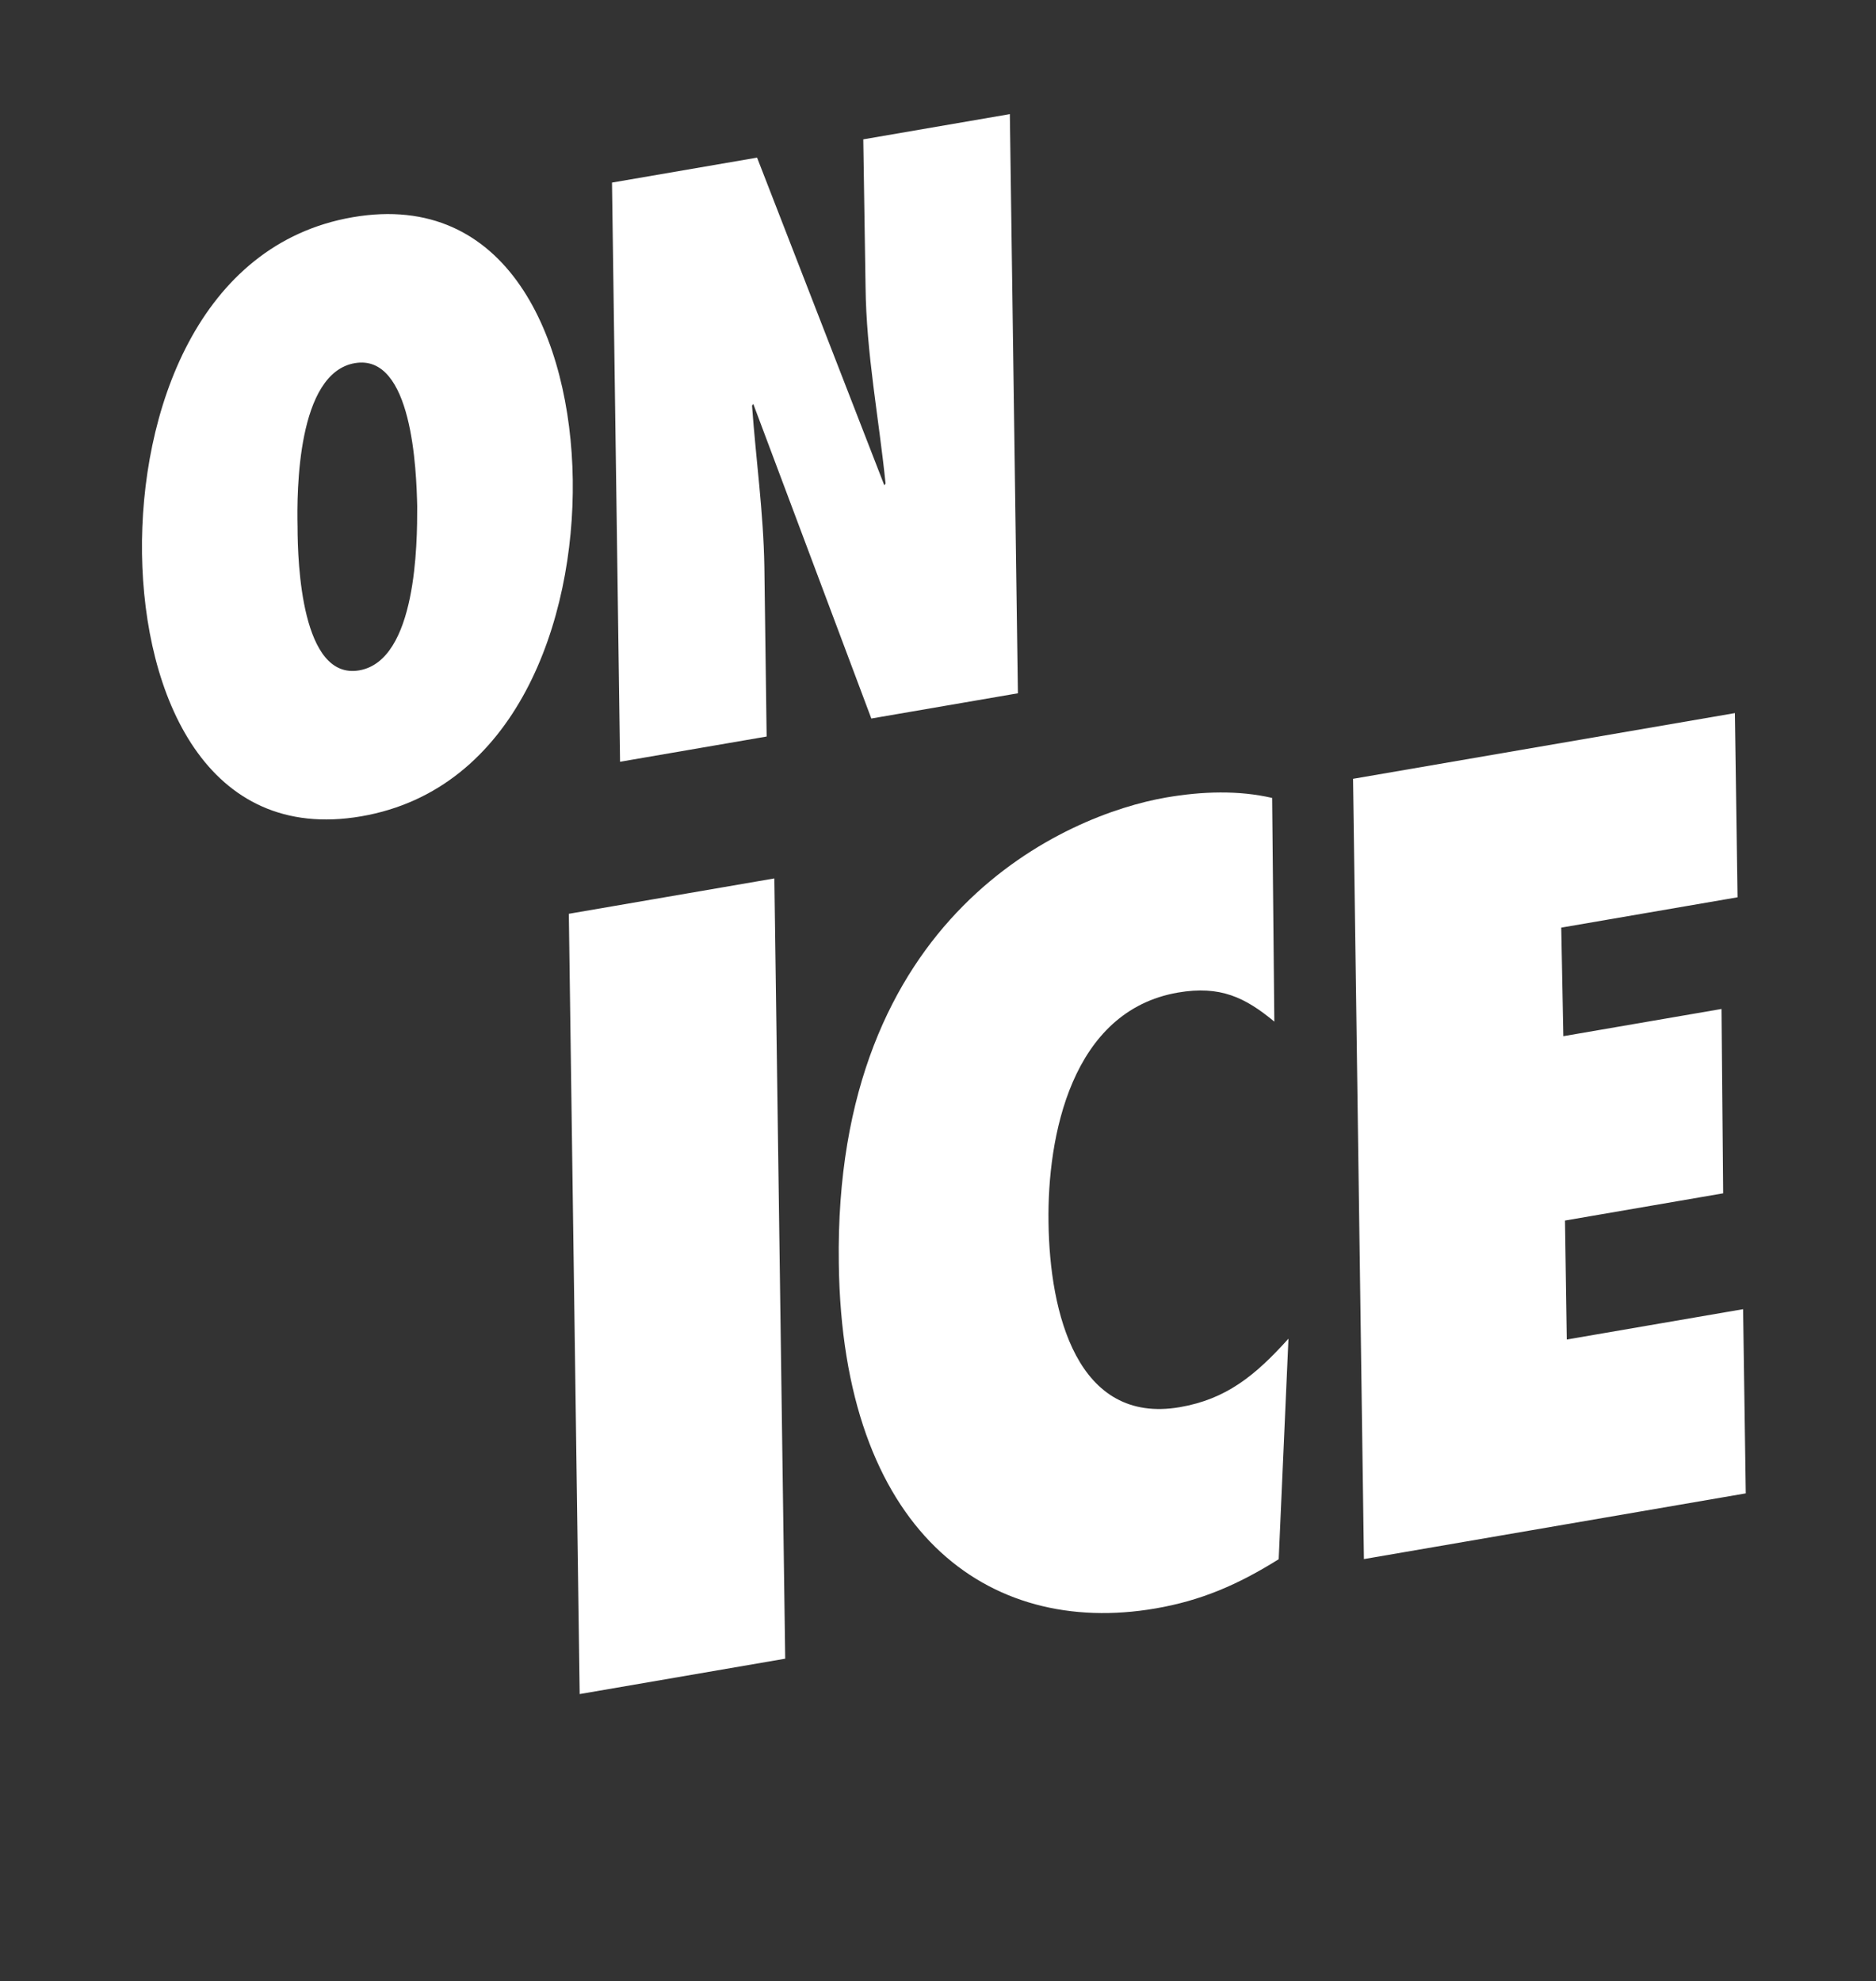
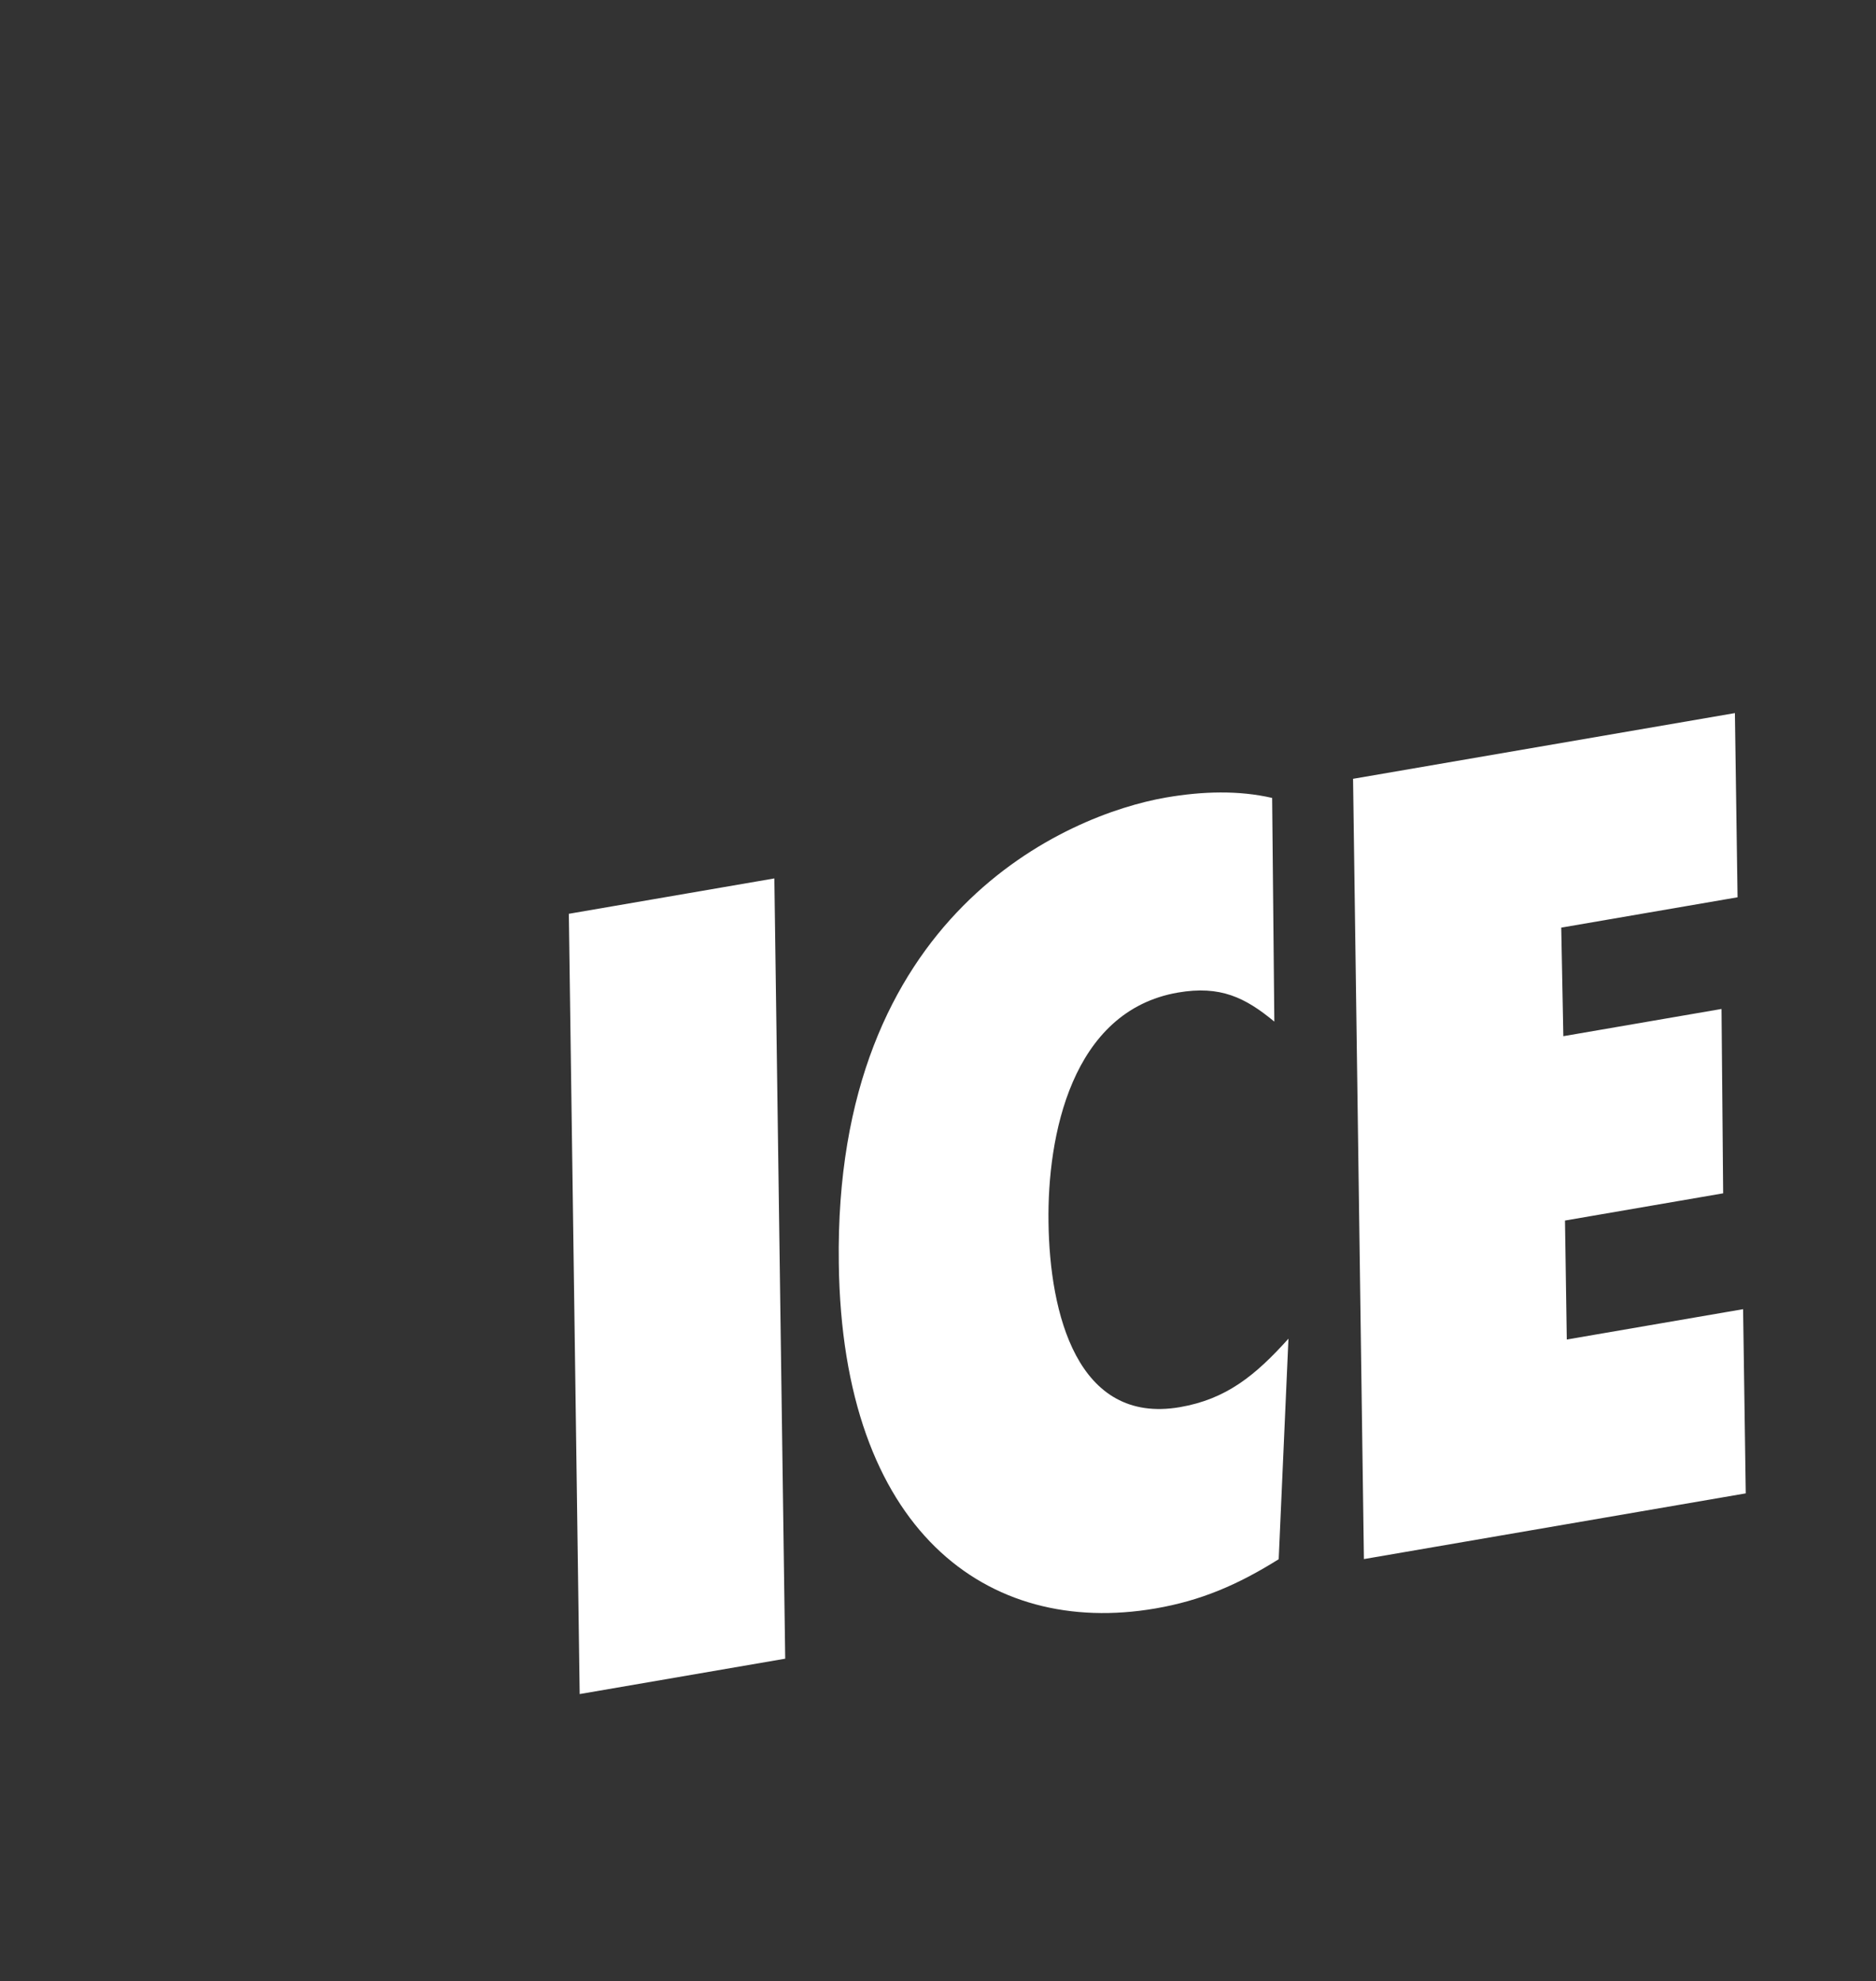
<svg xmlns="http://www.w3.org/2000/svg" width="178" height="188" viewBox="0 0 178 188" fill="none">
  <rect x="0" y="0" width="178" height="188" fill="#333333" stroke="none" />
  <path d="M74.503 157.385L55.002 160.742L53.972 86.706L73.473 83.349L74.503 157.385ZM120.704 75.712L120.912 96.936C118.157 94.654 115.791 93.487 111.776 94.178C101.643 95.922 99.362 107.831 99.485 115.979C99.594 124.621 102.202 135.196 111.952 133.518C116.35 132.761 119.113 130.514 122.252 127.021L121.326 147.948C117.416 150.393 113.932 151.878 109.63 152.619C93.665 155.367 79.913 145.233 79.588 119.896C79.093 86.713 101.193 77.298 110.657 75.669C114.099 75.077 117.527 74.979 120.704 75.712ZM129.412 147.934L128.382 73.898L164.612 67.662L164.864 85.139L148.135 88.018L148.334 98.319L163.342 95.736L163.498 113.229L148.49 115.812L148.661 127.101L165.39 124.222L165.643 141.699L129.412 147.934Z" fill="white" />
-   <path d="M13.474 52.544C13.284 39.134 18.787 23.137 33.474 20.609C48.163 18.081 54.155 32.099 54.345 45.51C54.534 58.92 48.961 74.929 34.273 77.457C19.585 79.985 13.663 65.954 13.474 52.544ZM28.233 50.004C28.239 53.437 28.617 64.549 34.081 63.609C39.545 62.669 39.592 51.482 39.586 48.05C39.508 44.629 39.13 33.516 33.666 34.457C28.203 35.397 28.155 46.583 28.233 50.004ZM58.833 72.28L58.068 17.325L71.834 14.956L83.907 46.047L84.024 45.88C83.387 39.634 82.195 33.556 82.126 27.212L81.91 13.222L95.817 10.828L96.582 65.783L82.674 68.177L71.472 38.324L71.355 38.49C71.725 43.614 72.439 48.605 72.525 53.778L72.741 69.886L58.833 72.28Z" fill="white" />
</svg>